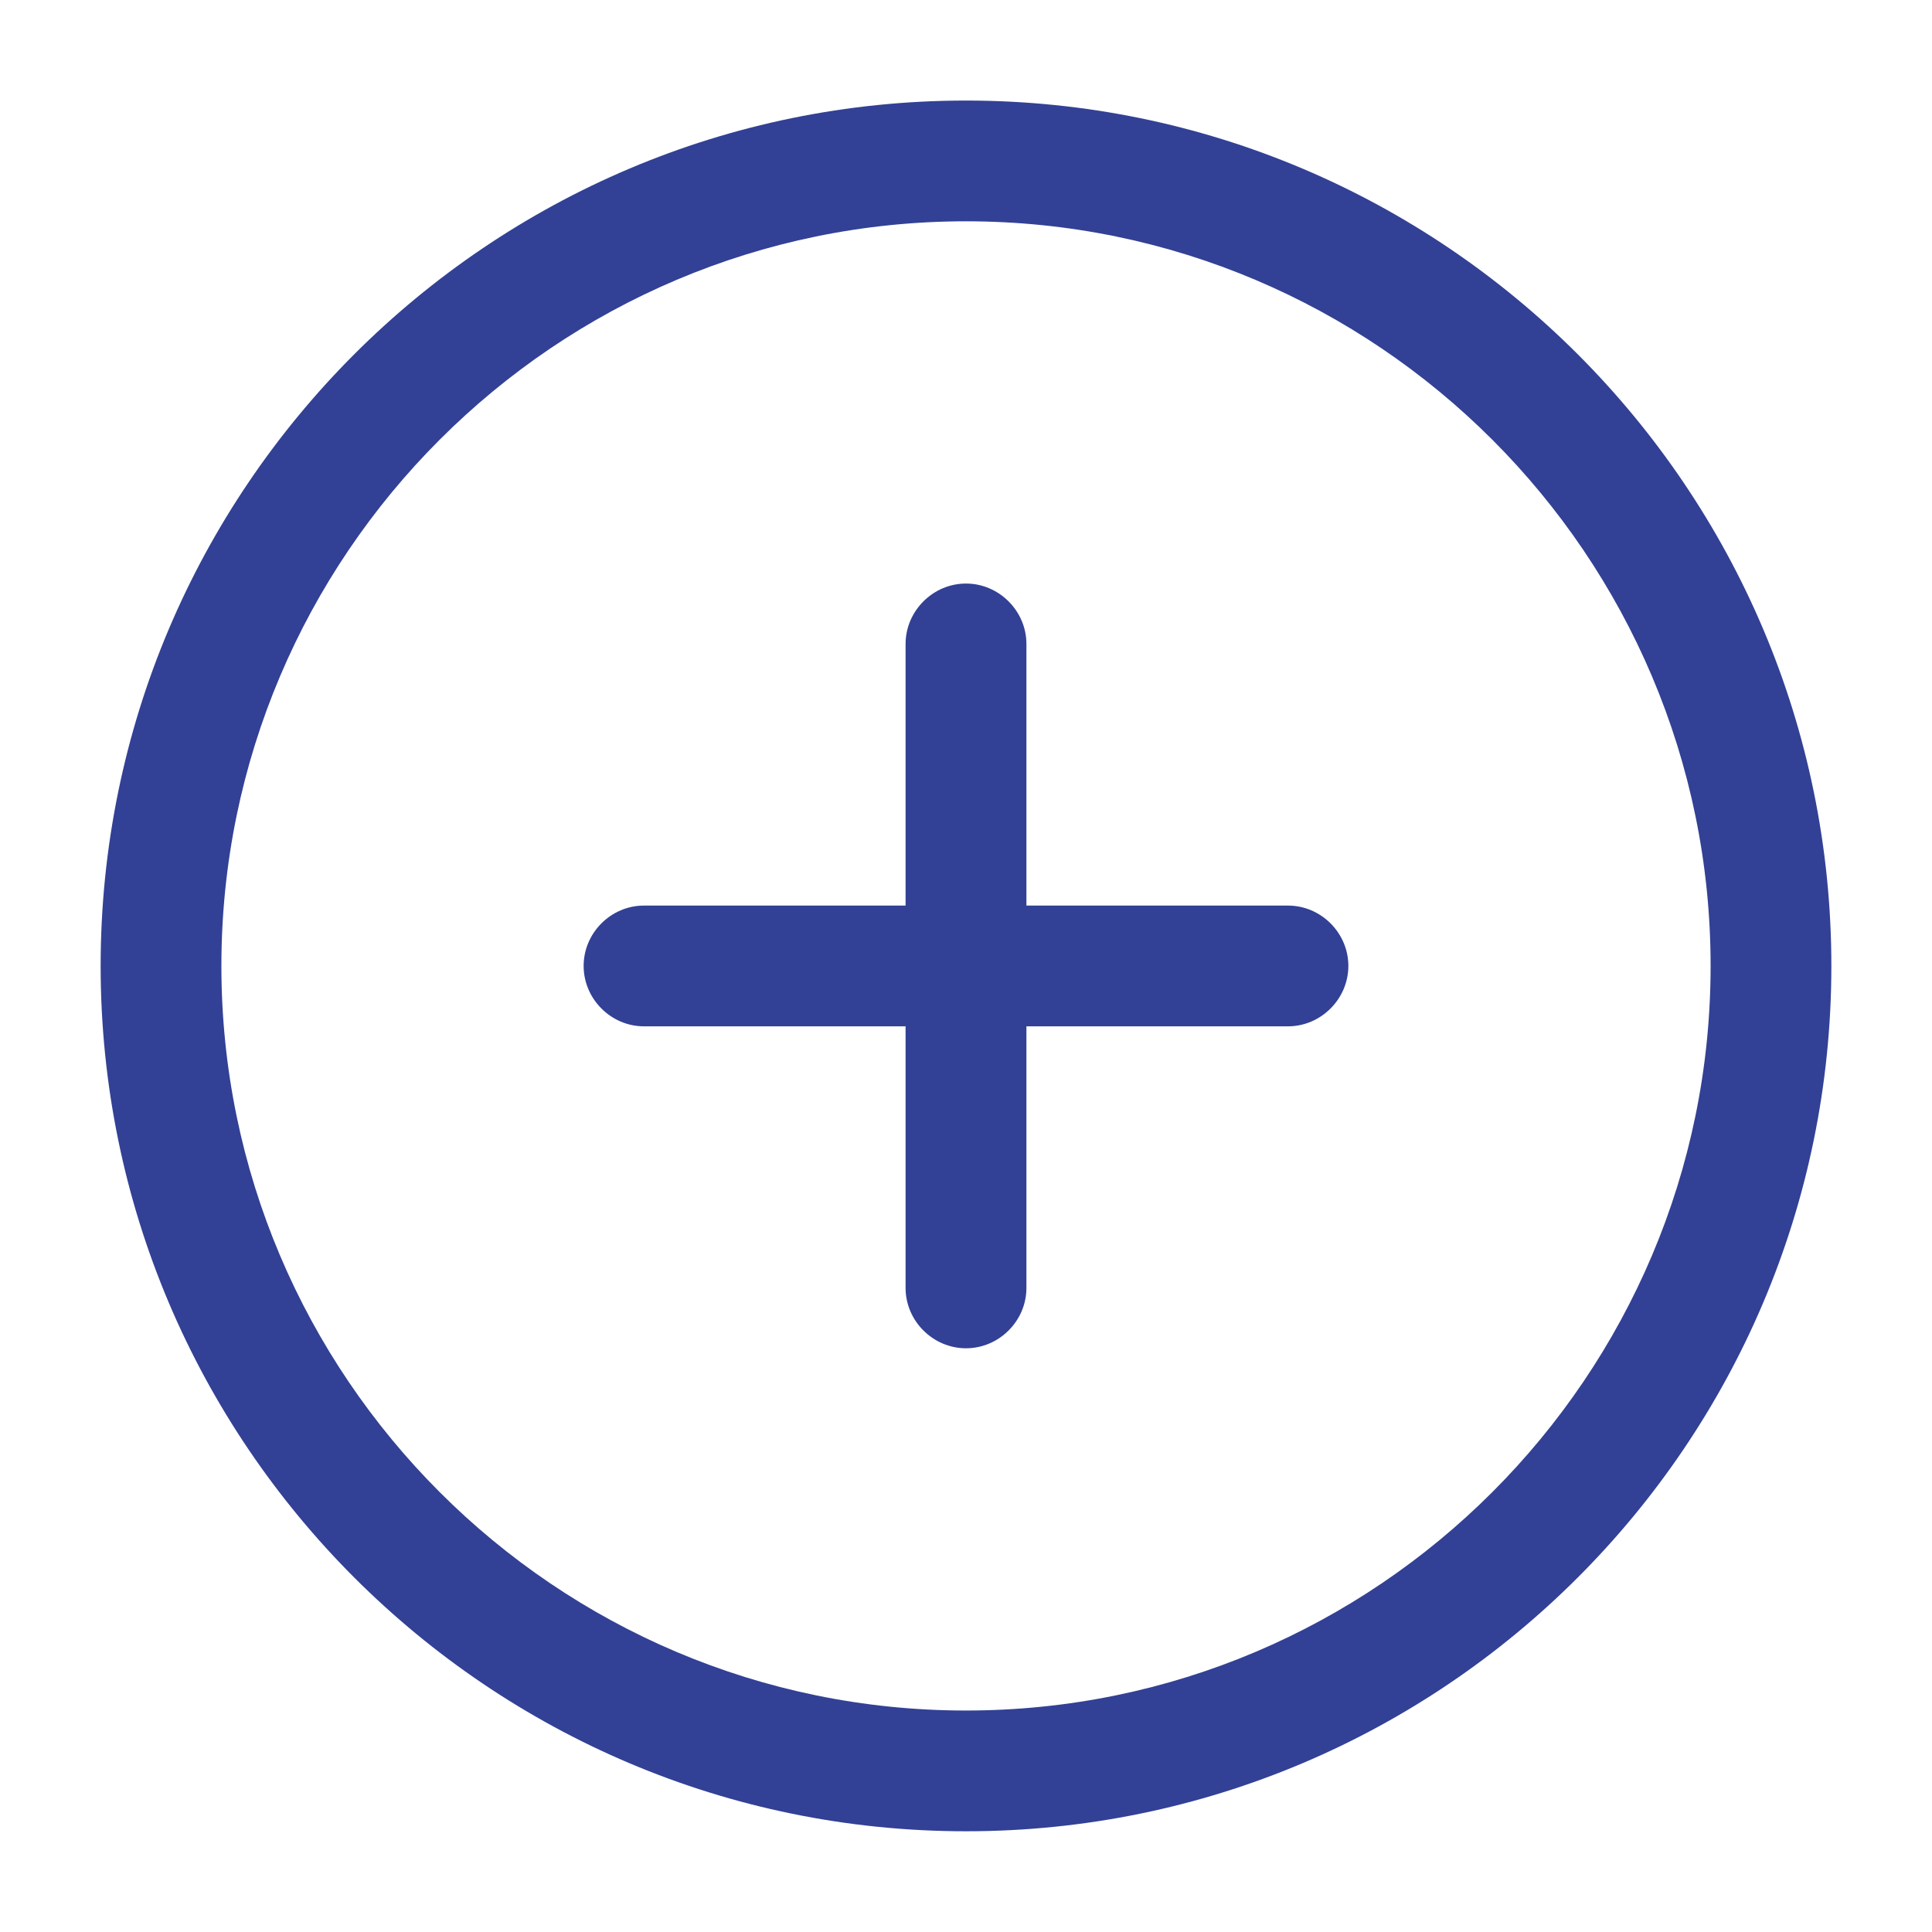
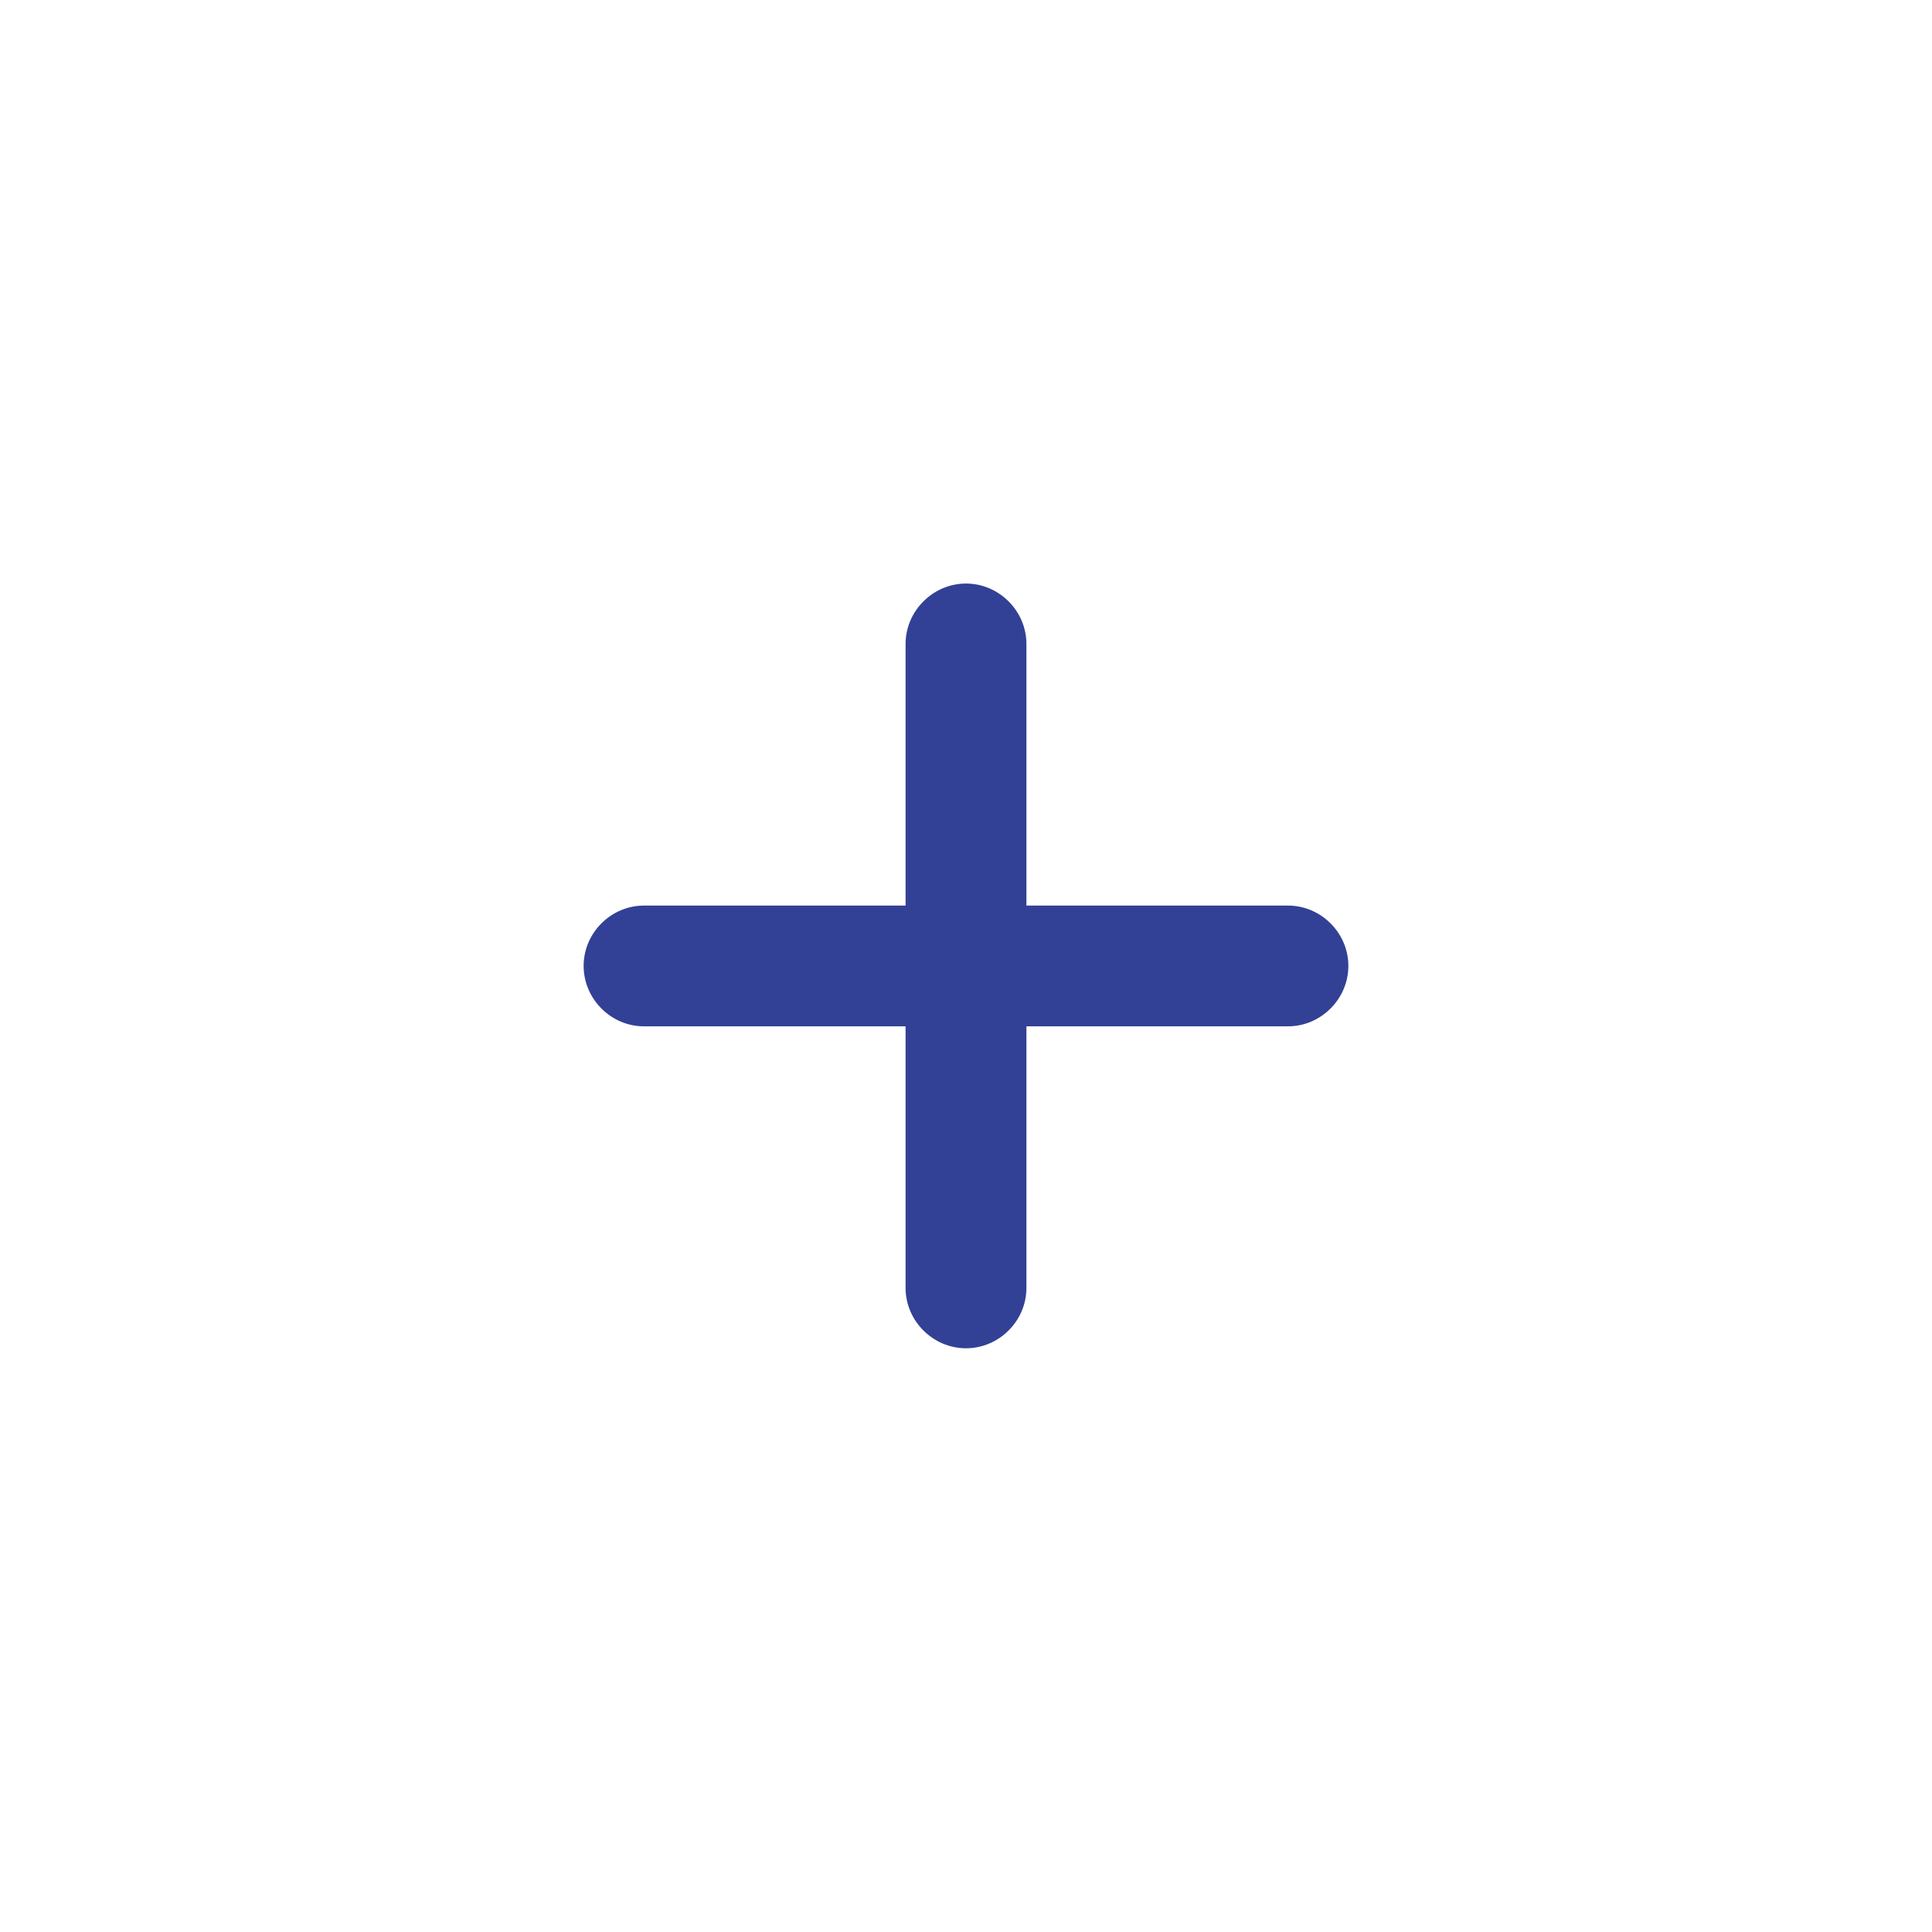
<svg xmlns="http://www.w3.org/2000/svg" width="22" height="22" viewBox="0 0 22 22" fill="none">
-   <path d="M11 20.853C5.564 20.853 1.146 16.435 1.146 10.999C1.146 5.563 5.564 1.145 11 1.145C16.436 1.145 20.854 5.563 20.854 10.999C20.854 16.435 16.436 20.853 11 20.853ZM11 2.52C6.325 2.52 2.521 6.324 2.521 10.999C2.521 15.674 6.325 19.478 11 19.478C15.675 19.478 19.479 15.674 19.479 10.999C19.479 6.324 15.675 2.52 11 2.52Z" fill="#324195" />
  <path d="M14.667 11.687H7.333C6.957 11.687 6.646 11.375 6.646 10.999C6.646 10.623 6.957 10.312 7.333 10.312H14.667C15.042 10.312 15.354 10.623 15.354 10.999C15.354 11.375 15.042 11.687 14.667 11.687Z" fill="#324195" />
  <path d="M11 15.353C10.624 15.353 10.312 15.042 10.312 14.666V7.333C10.312 6.957 10.624 6.645 11 6.645C11.376 6.645 11.688 6.957 11.688 7.333V14.666C11.688 15.042 11.376 15.353 11 15.353Z" fill="#324195" />
</svg>